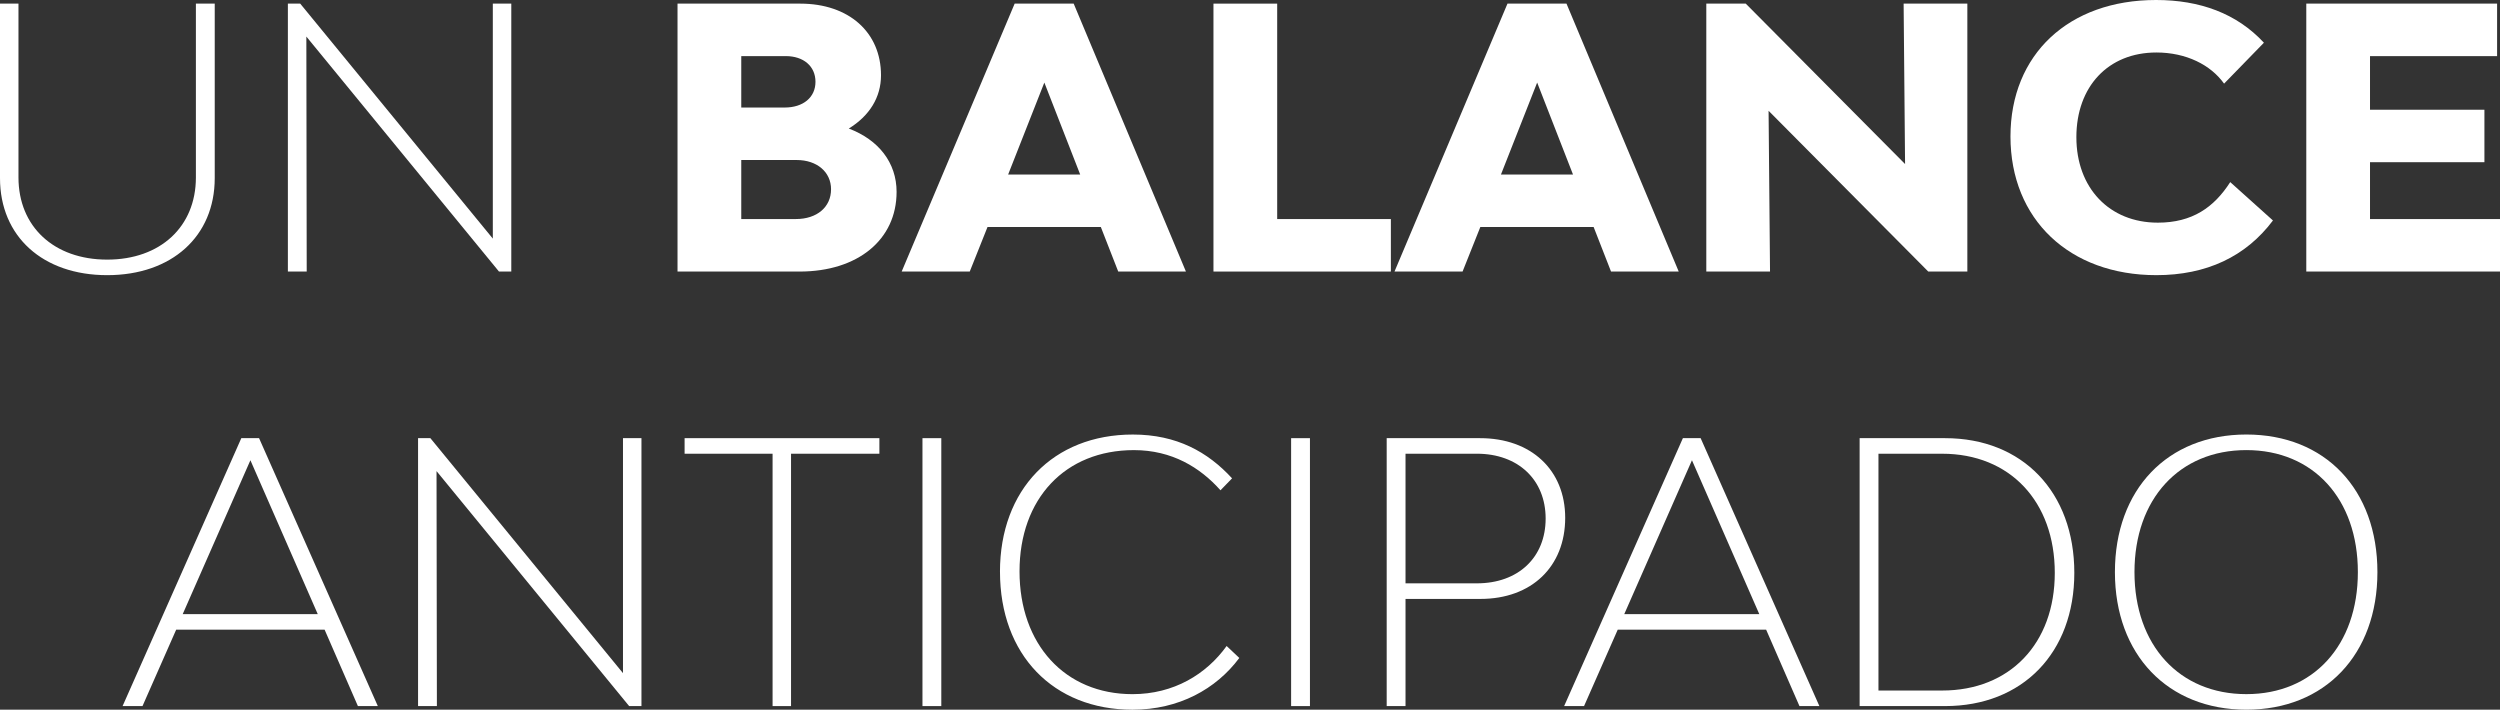
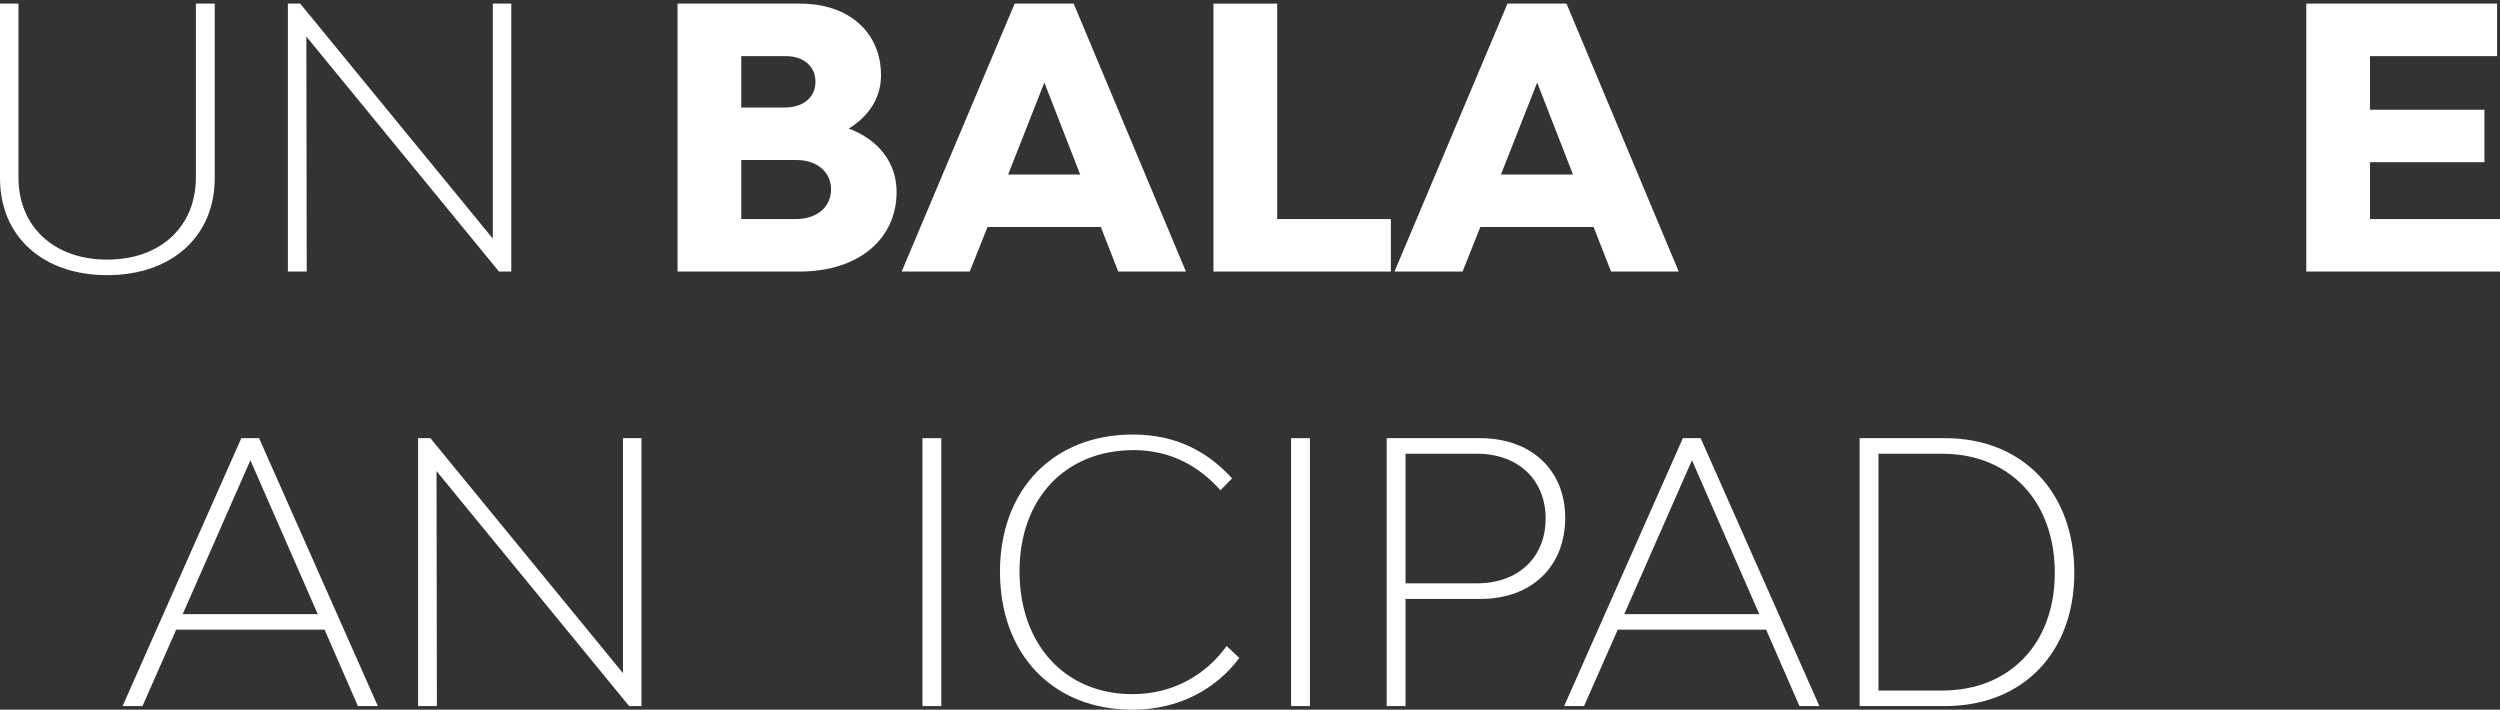
<svg xmlns="http://www.w3.org/2000/svg" id="Capa_2" data-name="Capa 2" viewBox="0 0 1315.49 373.44">
  <rect x="0" y="0" width="1315.49" height="373.44" fill="#333333" stroke="none" />
  <defs>
    <style>      .cls-1 {        fill: #fff;        stroke-width: 0px;      }    </style>
  </defs>
  <g id="Capa_1-2" data-name="Capa 1">
    <g>
      <g>
        <g>
          <path class="cls-1" d="m0,93.74V1.91h9.72v91.45c0,25.91,18.67,43.25,46.68,43.25s46.68-17.34,46.68-43.25V1.91h9.91v91.83c0,30.67-22.67,51.05-56.58,51.05S0,124.41,0,93.74Z" />
          <path class="cls-1" d="m151.49,1.91h6.48l101.35,123.64V1.91h9.72v140.98h-6.48L161.2,19.24l.19,123.64h-9.91V1.91Z" />
        </g>
        <g>
          <path class="cls-1" d="m471.78,100.97c0,25.15-20.39,41.92-51.06,41.92h-64.21V1.91h64.59c25.53,0,42.48,15.05,42.48,37.72,0,11.62-6.09,21.34-16.95,28.01,15.62,5.9,25.15,17.91,25.15,33.34Zm-81.73-44.39h22.86c9.72,0,16.19-5.33,16.19-13.53s-6.29-13.53-15.62-13.53h-23.43v27.05Zm47.25,43.05c0-9.14-7.43-15.43-18.1-15.43h-29.15v31.06h28.76c11.05,0,18.48-6.29,18.48-15.63Z" />
          <path class="cls-1" d="m579.25,119.46h-59.63l-9.34,23.43h-35.82L533.91,1.91h31.06l59.06,140.98h-35.62l-9.15-23.43Zm-10.86-27.63l-18.86-48.39-19.05,48.39h37.91Z" />
          <path class="cls-1" d="m731.87,115.27v27.62h-93.35V1.91h33.53v113.36h59.82Z" />
          <path class="cls-1" d="m838.57,119.46h-59.63l-9.34,23.43h-35.82L793.23,1.91h31.05l59.06,140.98h-35.62l-9.15-23.43Zm-10.86-27.63l-18.86-48.39-19.05,48.39h37.92Z" />
-           <path class="cls-1" d="m897.84,1.91h20.77l83.83,84.4-.76-84.4h33.53v140.98h-20.57l-84.02-84.59.76,84.59h-33.53V1.91Z" />
-           <path class="cls-1" d="m1057.9,71.83c0-43.25,30.67-71.83,76.59-71.83,23.05,0,42.49,7.05,56.77,22.48l-20.96,21.53c-7.05-9.91-20-16.39-35.62-16.39-25.34,0-42.1,17.91-42.1,44.58s17.33,44.96,42.86,44.96c18.1,0,29.53-8,38.1-21.34l22.48,20.19c-14.29,19.05-35.05,28.77-61.34,28.77-45.72,0-76.78-29.34-76.78-72.97Z" />
          <path class="cls-1" d="m1315.49,115.27v27.62h-101.93V1.91h100.4v27.62h-66.87v28.2h60.2v27.62h-60.2v29.91h68.39Z" />
        </g>
      </g>
      <g>
        <path class="cls-1" d="m170.82,331.34h-78.12l-17.72,40.2h-10.48l62.48-140.98h9.34l62.49,140.98h-10.48l-17.52-40.2Zm-3.62-8.19l-35.44-80.97-35.62,80.97h71.06Z" />
        <path class="cls-1" d="m219.98,230.56h6.48l101.35,123.64v-123.64h9.72v140.98h-6.48l-101.35-123.65.19,123.65h-9.91v-140.98Z" />
-         <path class="cls-1" d="m462.72,238.75h-46.48v132.79h-9.71v-132.79h-46.3v-8.19h102.5v8.19Z" />
        <path class="cls-1" d="m485.4,230.56h9.91v140.98h-9.91v-140.98Z" />
        <path class="cls-1" d="m526.18,300.86c0-43.25,28.01-72.21,69.92-72.21,23.05,0,39.44,9.14,52.21,23.05l-6.1,6.29c-10.67-12-25.53-21.14-45.54-21.14-36.2,0-60.2,25.53-60.2,63.82s23.82,64.59,59.45,64.59c21.72,0,38.86-10.48,49.53-25.34l6.67,6.29c-12.19,16.38-31.81,27.24-56.2,27.24-41.73,0-69.73-28.96-69.73-72.58Z" />
        <path class="cls-1" d="m679.38,230.56h9.91v140.98h-9.91v-140.98Z" />
        <path class="cls-1" d="m823.6,272.47c0,25.72-17.72,42.68-44.58,42.68h-39.44v56.39h-9.91v-140.98h49.16c26.86,0,44.77,16.76,44.77,41.91Zm-10.29.38c0-20.39-14.48-34.11-36.2-34.11h-37.53v68.21h37.53c21.91,0,36.2-13.72,36.2-34.1Z" />
        <path class="cls-1" d="m929.35,331.34h-78.11l-17.72,40.2h-10.48l62.49-140.98h9.34l62.48,140.98h-10.48l-17.53-40.2Zm-3.62-8.19l-35.43-80.97-35.62,80.97h71.06Z" />
        <path class="cls-1" d="m1091.5,301.43c0,42.1-27.24,70.11-68.01,70.11h-44.96v-140.98h44.96c40.77,0,68.01,28.38,68.01,70.87Zm-10.28,0c0-37.53-23.62-62.68-59.25-62.68h-33.53v124.6h33.53c35.63,0,59.25-24.76,59.25-61.91Z" />
-         <path class="cls-1" d="m1112.86,301.04c0-43.44,27.63-72.4,69.16-72.4s68.97,28.96,68.97,72.4-27.63,72.4-68.97,72.4-69.16-28.96-69.16-72.4Zm127.84,0c0-38.48-23.43-64.2-58.68-64.2s-58.87,25.72-58.87,64.2,23.62,64.21,58.87,64.21,58.68-25.72,58.68-64.21Z" />
      </g>
    </g>
  </g>
</svg>